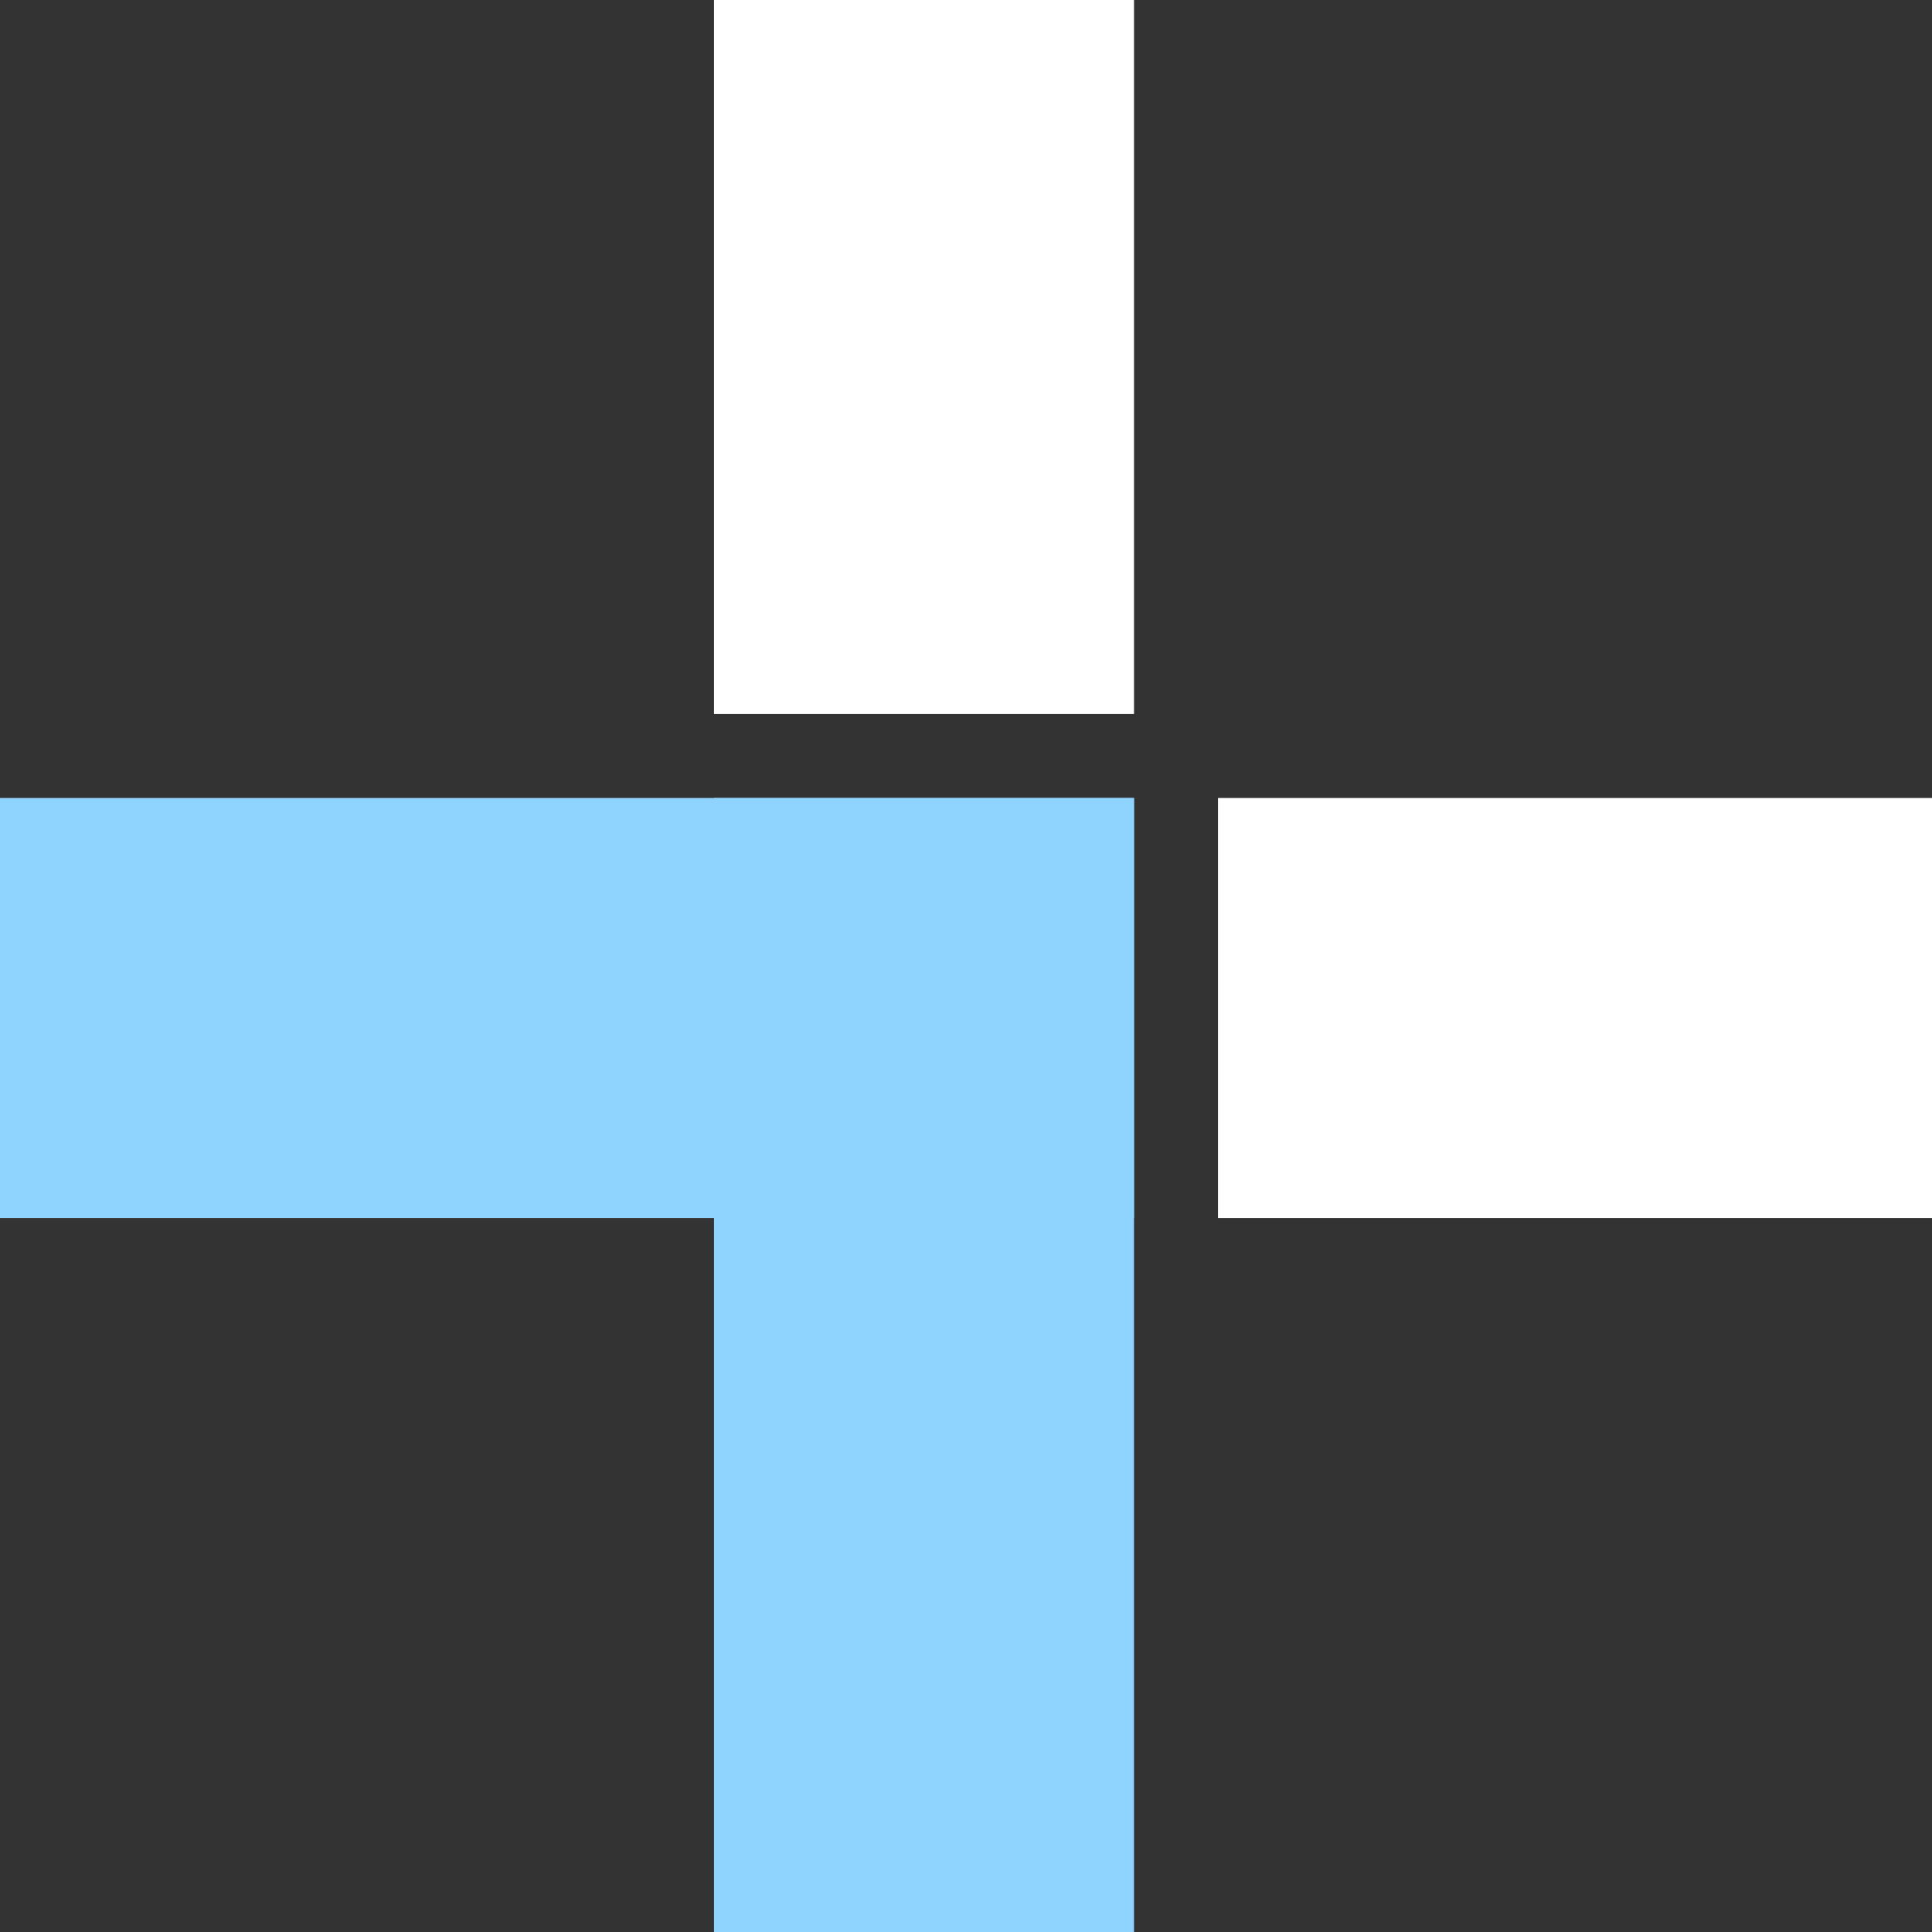
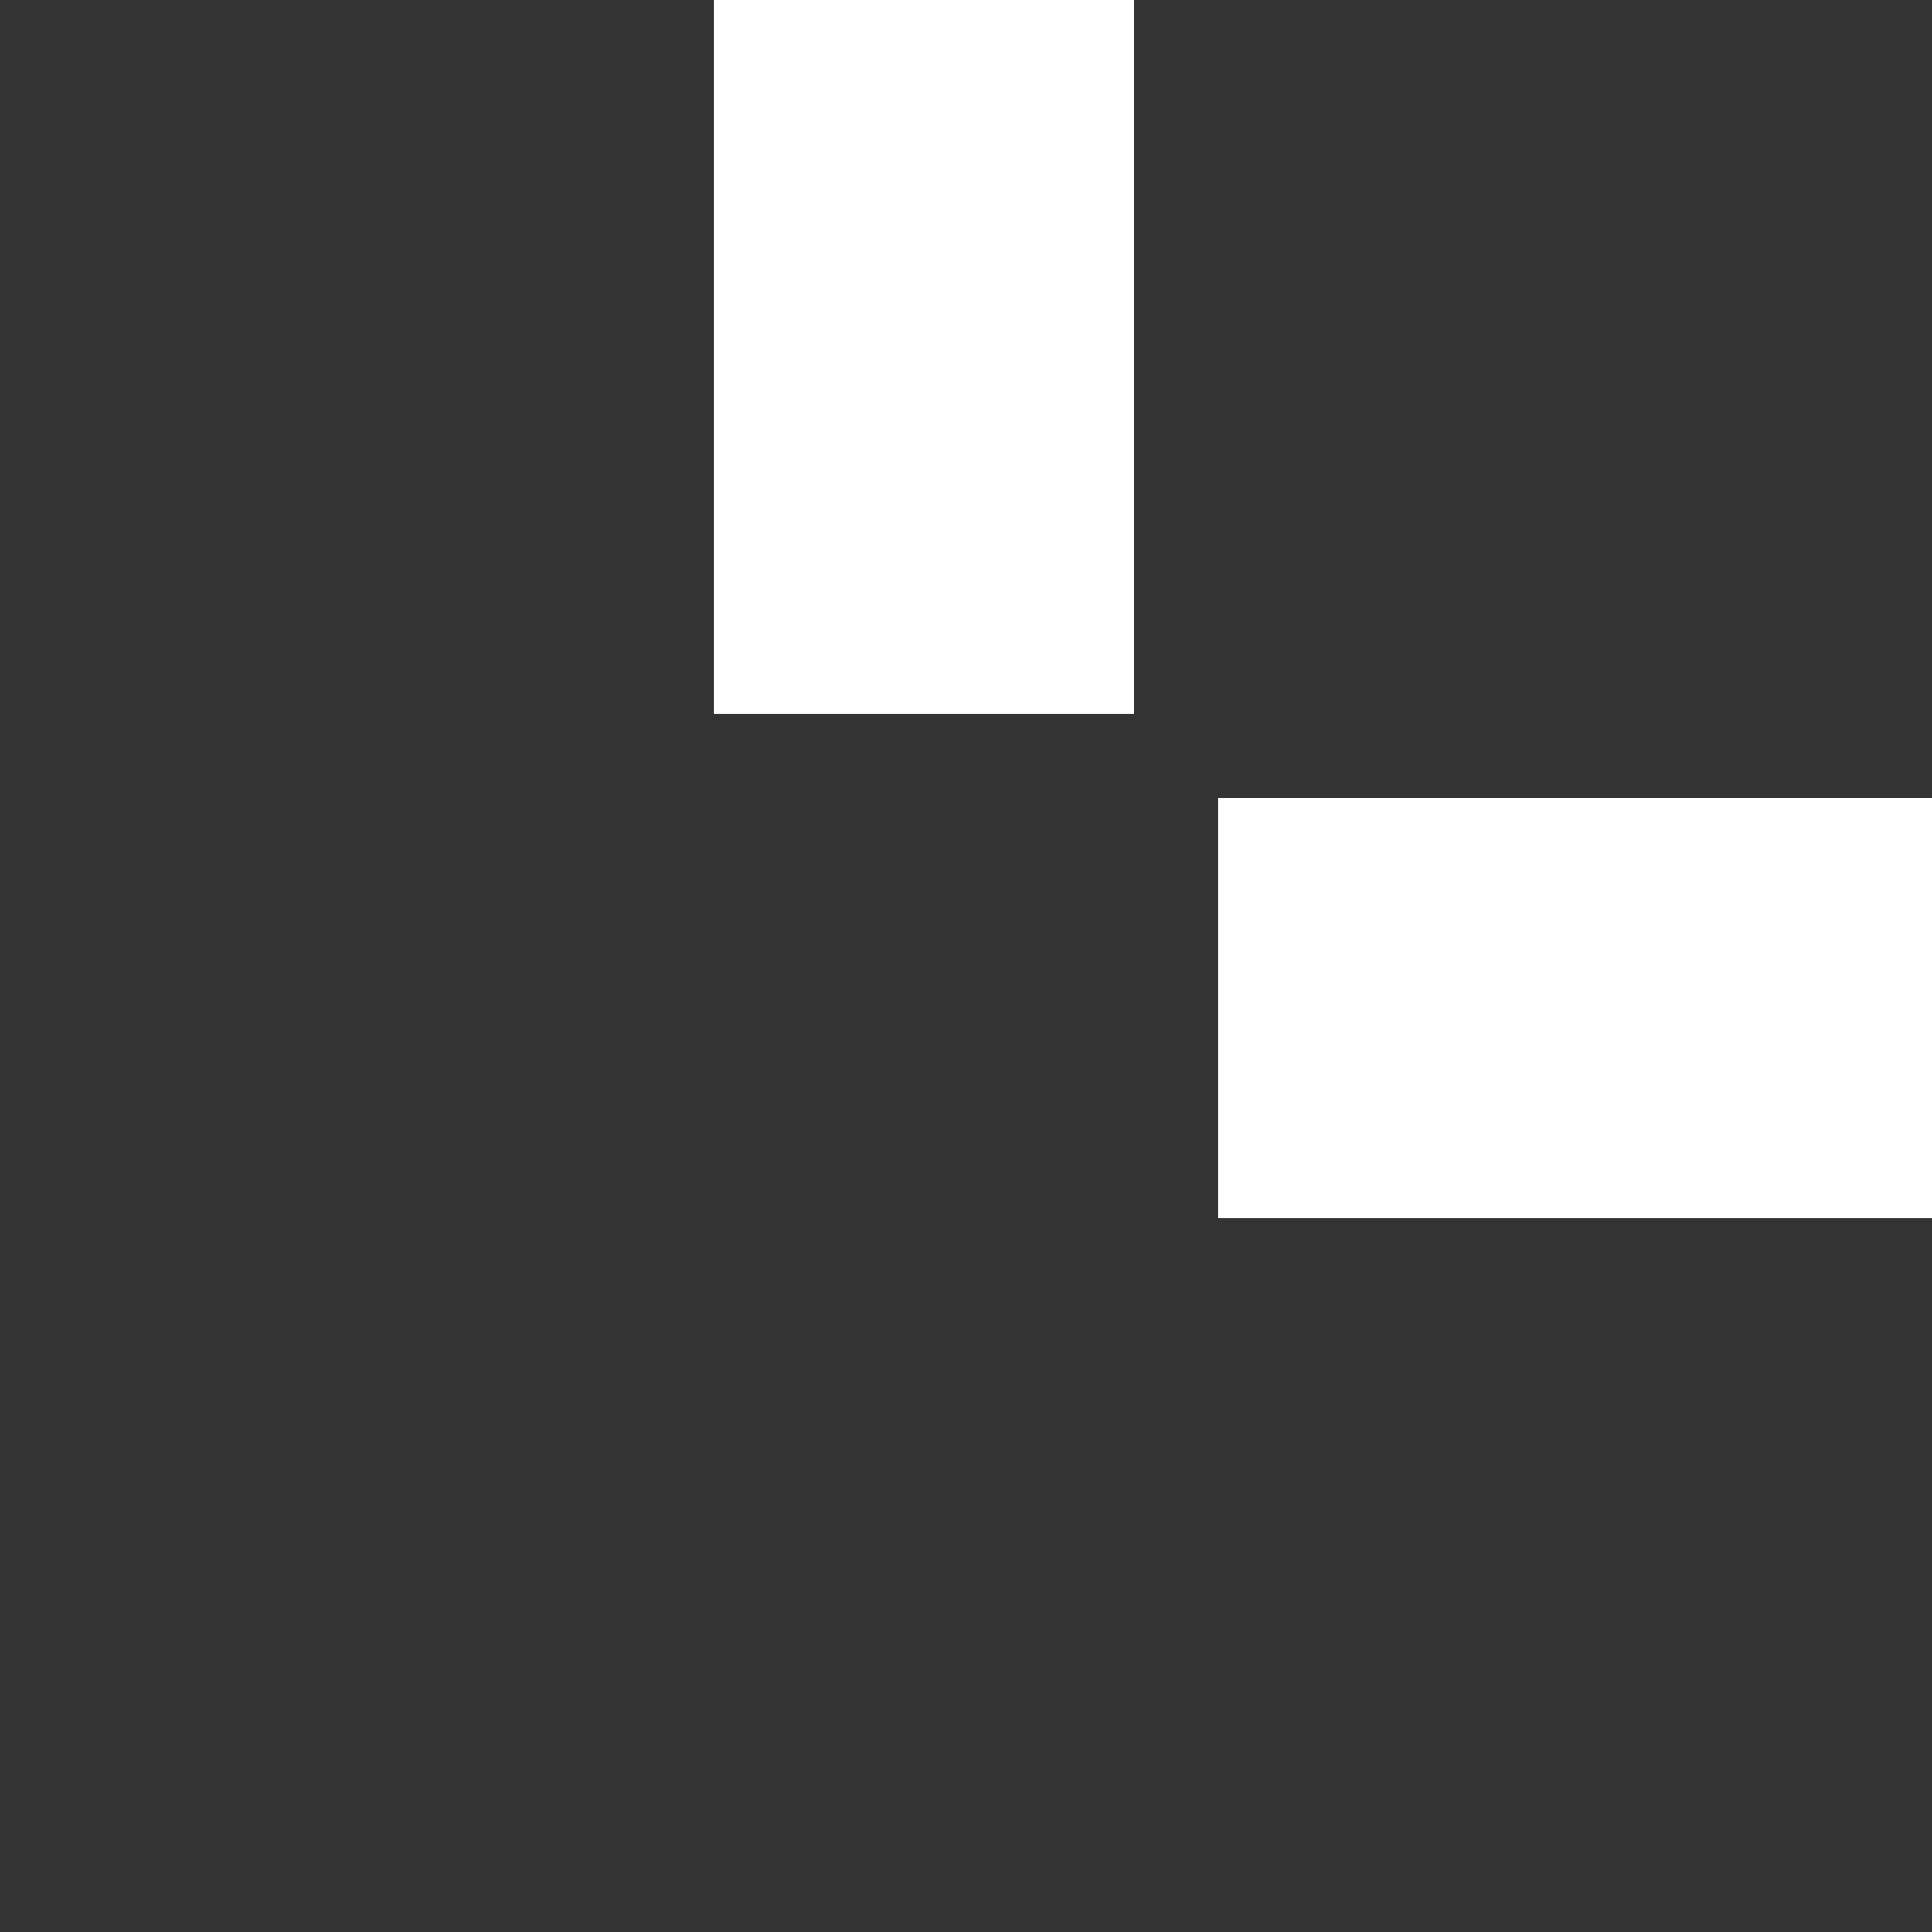
<svg xmlns="http://www.w3.org/2000/svg" width="46" height="46" viewBox="0 0 46 46" fill="none">
  <rect x="0" y="0" width="46" height="46" fill="#333333" stroke="none" />
-   <rect x="17" y="19" width="10" height="27" fill="#8ED4FF" />
-   <rect x="27" y="19" width="10" height="27" transform="rotate(90 27 19)" fill="#8ED4FF" />
  <rect x="46" y="19" width="10" height="17" transform="rotate(90 46 19)" fill="white" />
  <rect x="27" y="17" width="10" height="17" transform="rotate(-180 27 17)" fill="white" />
</svg>